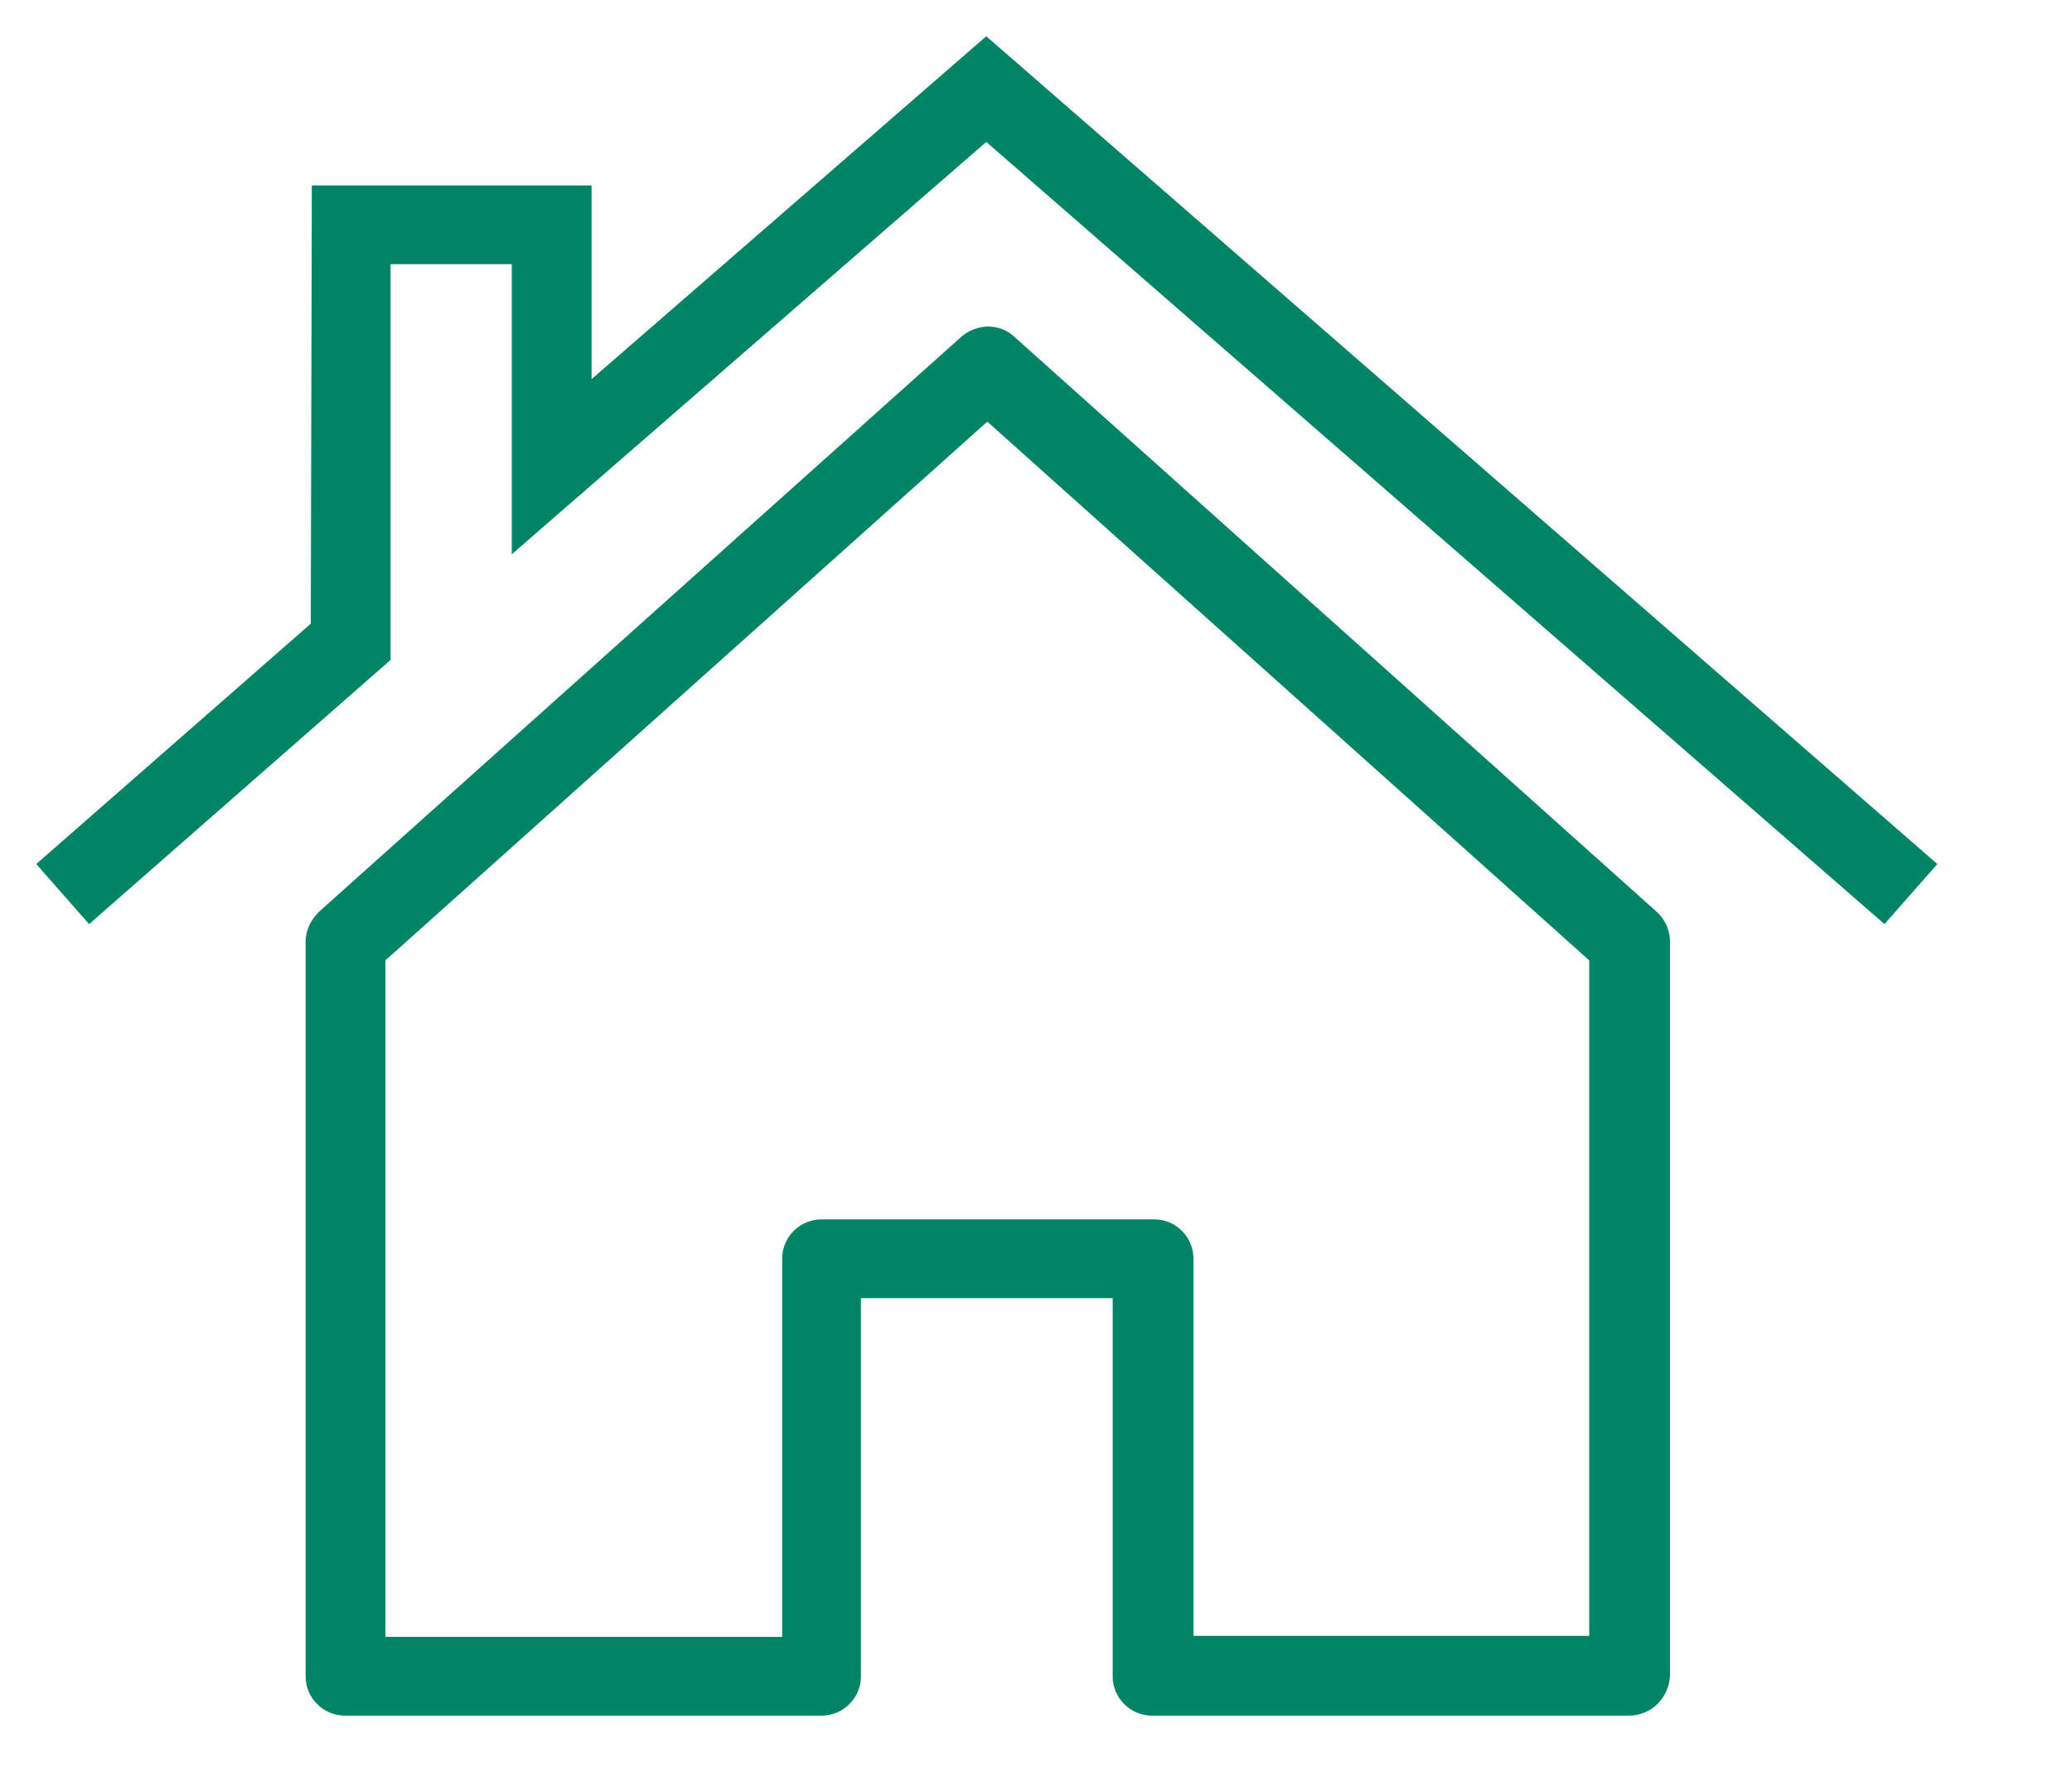
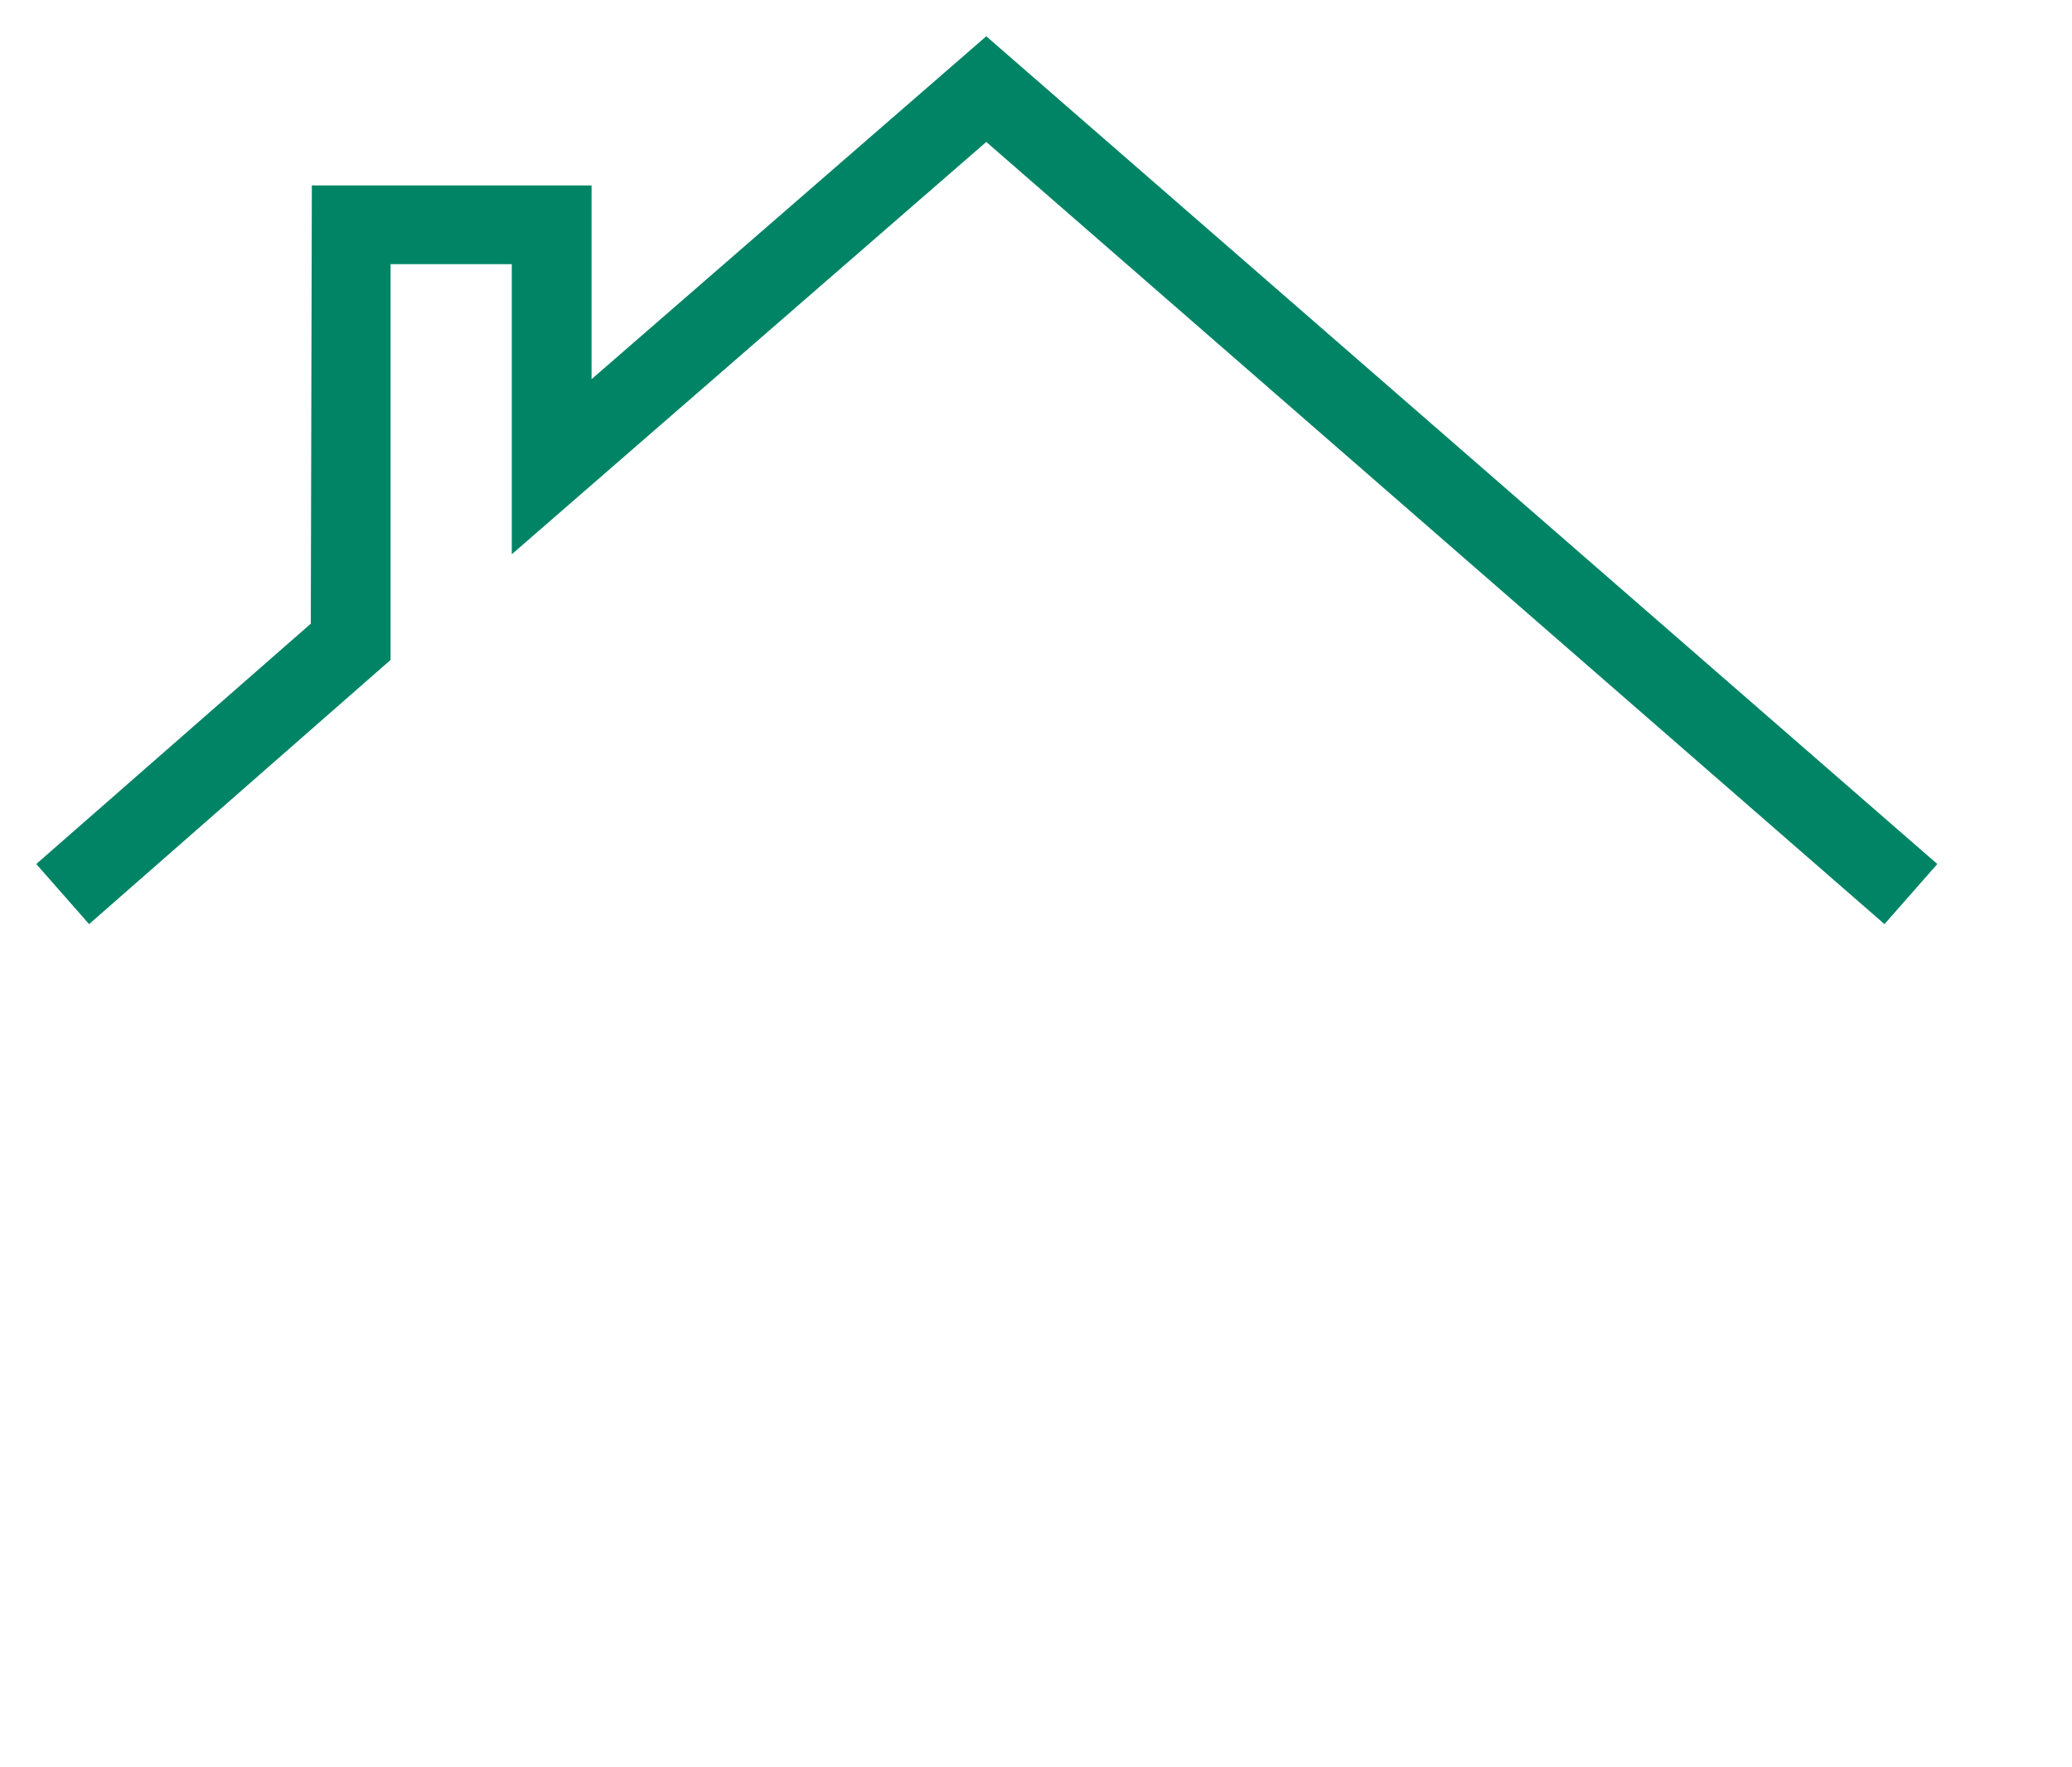
<svg xmlns="http://www.w3.org/2000/svg" version="1.1" id="Layer_3" x="0px" y="0px" viewBox="0 0 200 170.6" style="color:#008466;enable-background:new 0 0 200 170.6;" xml:space="preserve">
  <style type="text/css">
        .st0{fill:#008466;}
    </style>
  <g>
    <g>
-       <path class="st0" d="M157.2,165.6h-46c-2.1,0-3.8-1.7-3.8-3.8v-36.5H83.1v36.5c0,2.1-1.7,3.8-3.8,3.8h-46c-2.1,0-3.8-1.7-3.8-3.8 V90.9c0-1.1,0.5-2.1,1.3-2.9l62-55.5c1.5-1.3,3.7-1.3,5.1,0l62,55.5c0.8,0.7,1.3,1.8,1.3,2.9v70.8 C161.1,163.9,159.4,165.6,157.2,165.6z M115.1,157.9h38.3V92.7l-58.1-52l-58.1,52v65.3h38.3v-36.5c0-2.1,1.7-3.8,3.8-3.8h32.1 c2.1,0,3.8,1.7,3.8,3.8V157.9z" />
-     </g>
+       </g>
    <g>
      <polygon class="st0" points="181.9,89.2 95.2,13.7 49.4,53.5 49.4,25.5 37.7,25.5 37.7,63.7 8.6,89.2 3.5,83.4 30,60.2 30.1,17.9 57.1,17.9 57.1,36.6 95.2,3.5 187,83.4 " />
    </g>
  </g>
</svg>